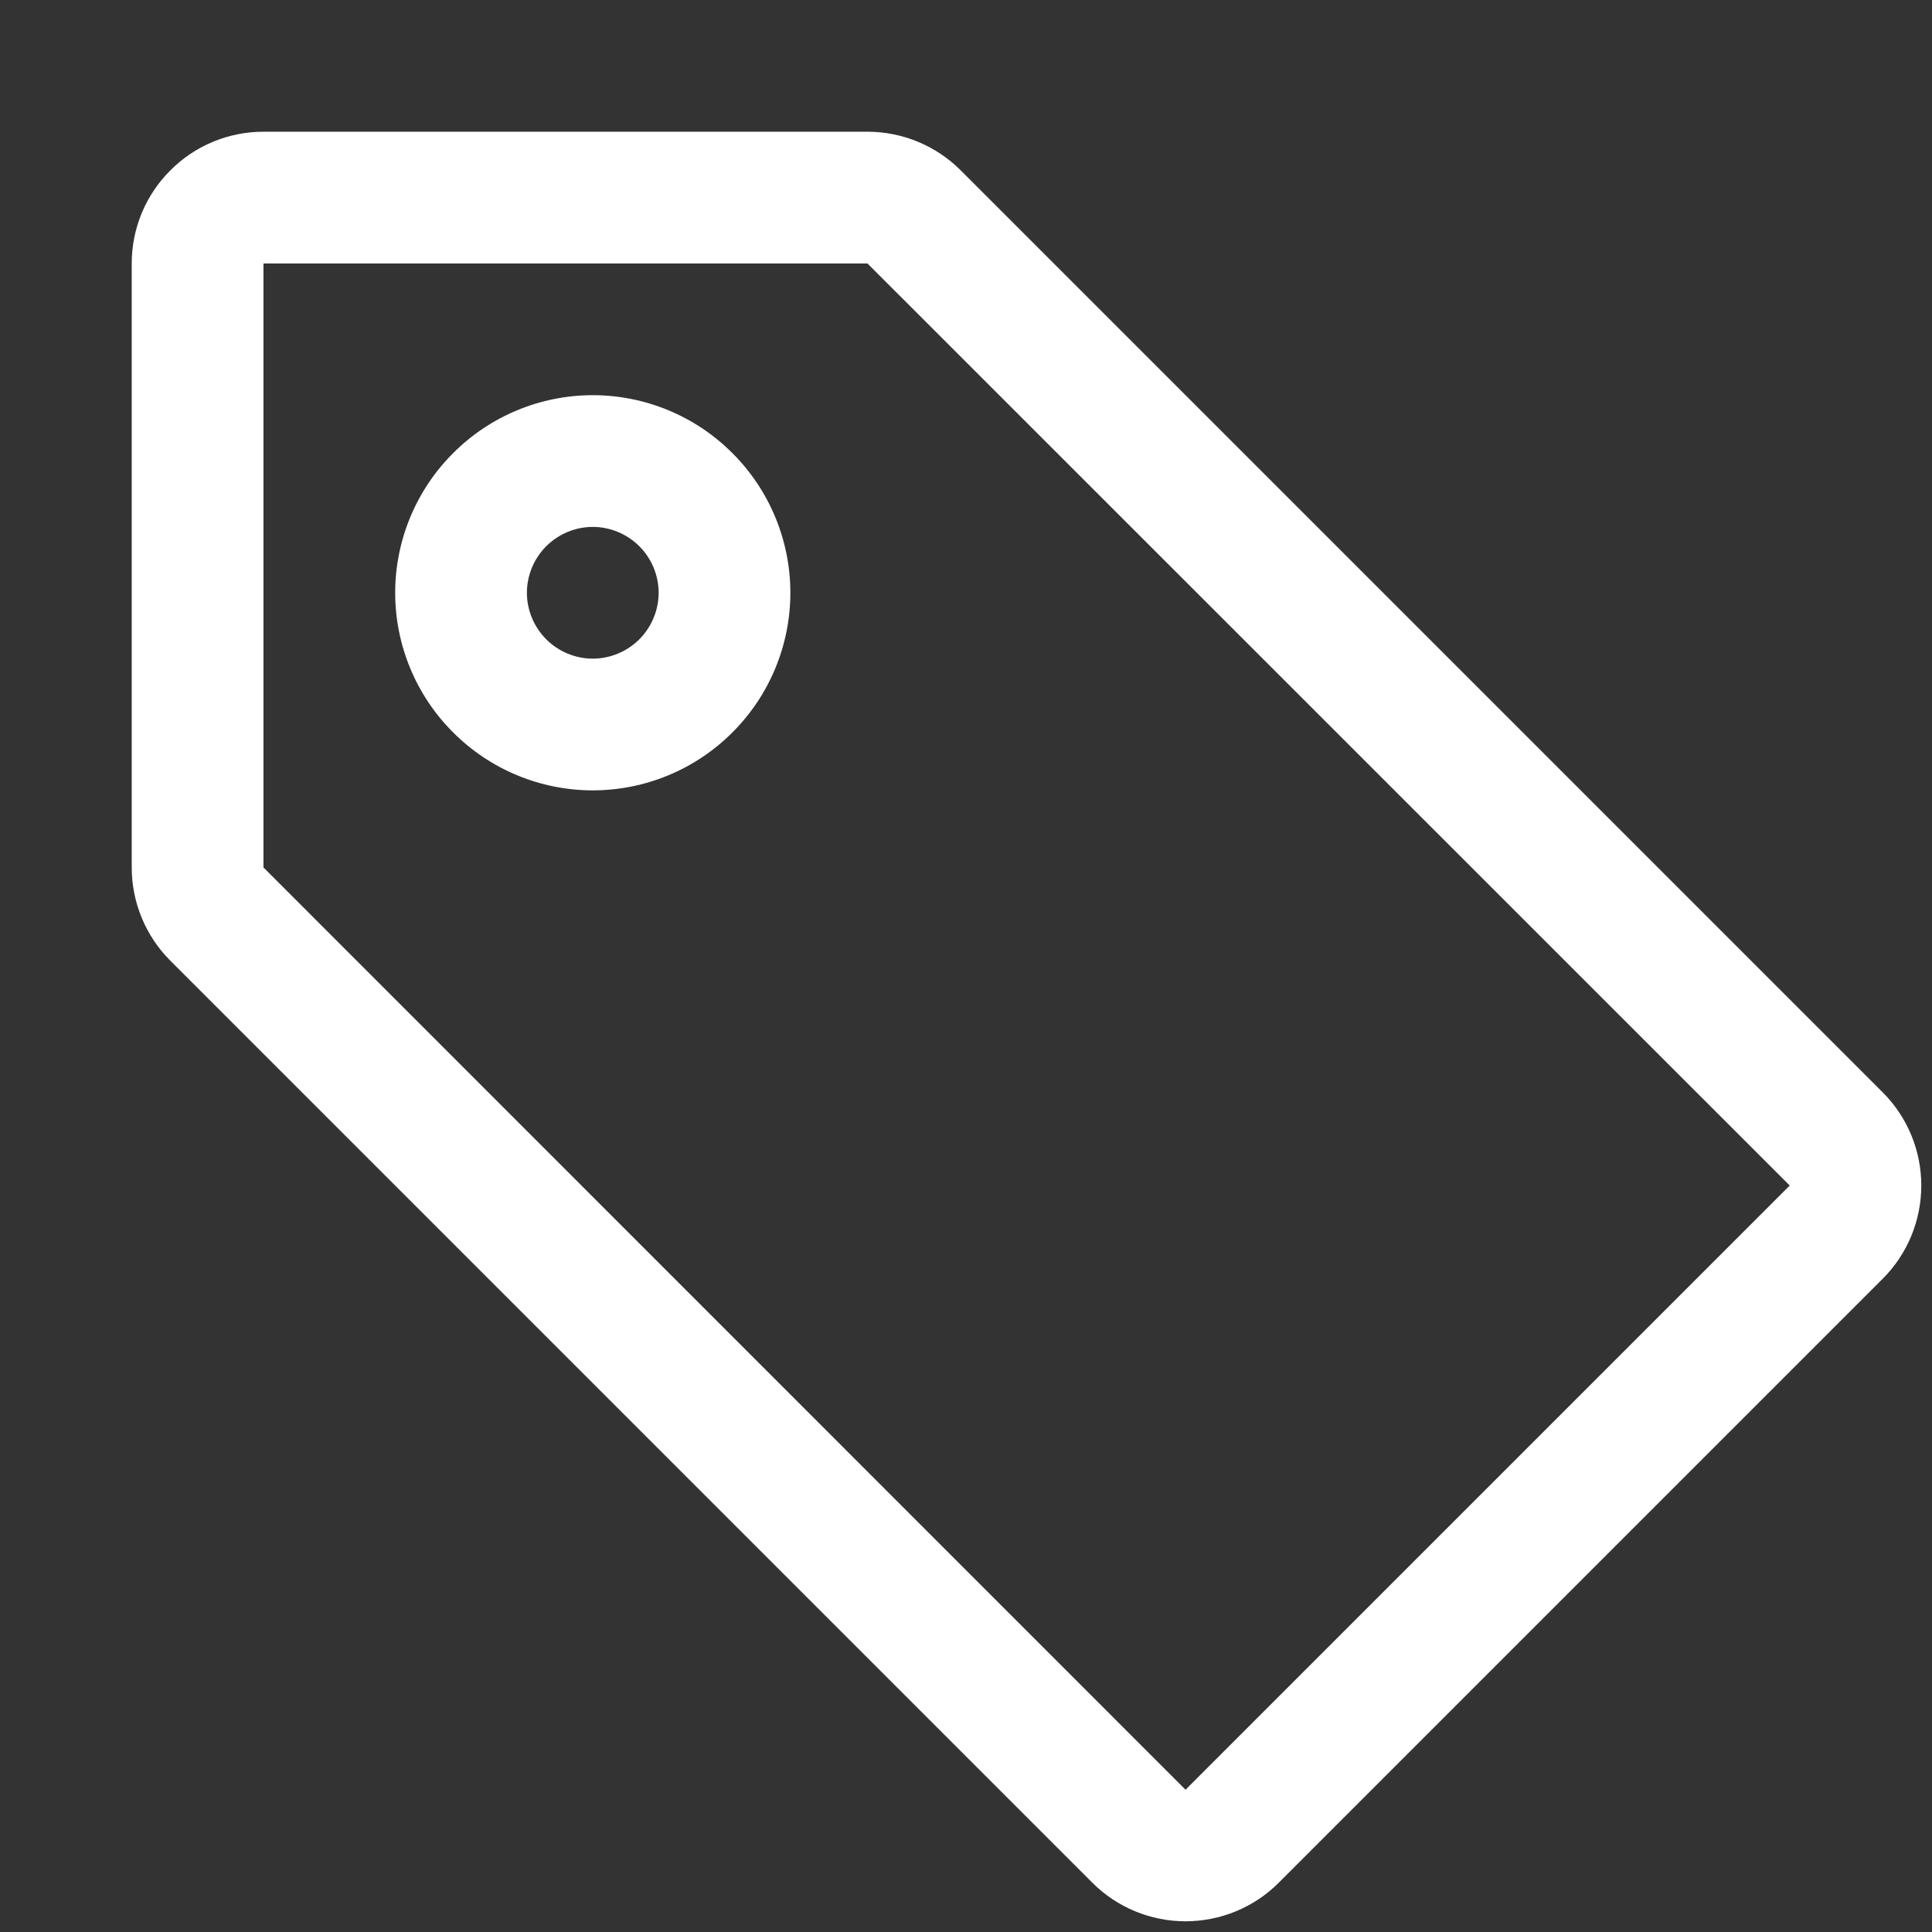
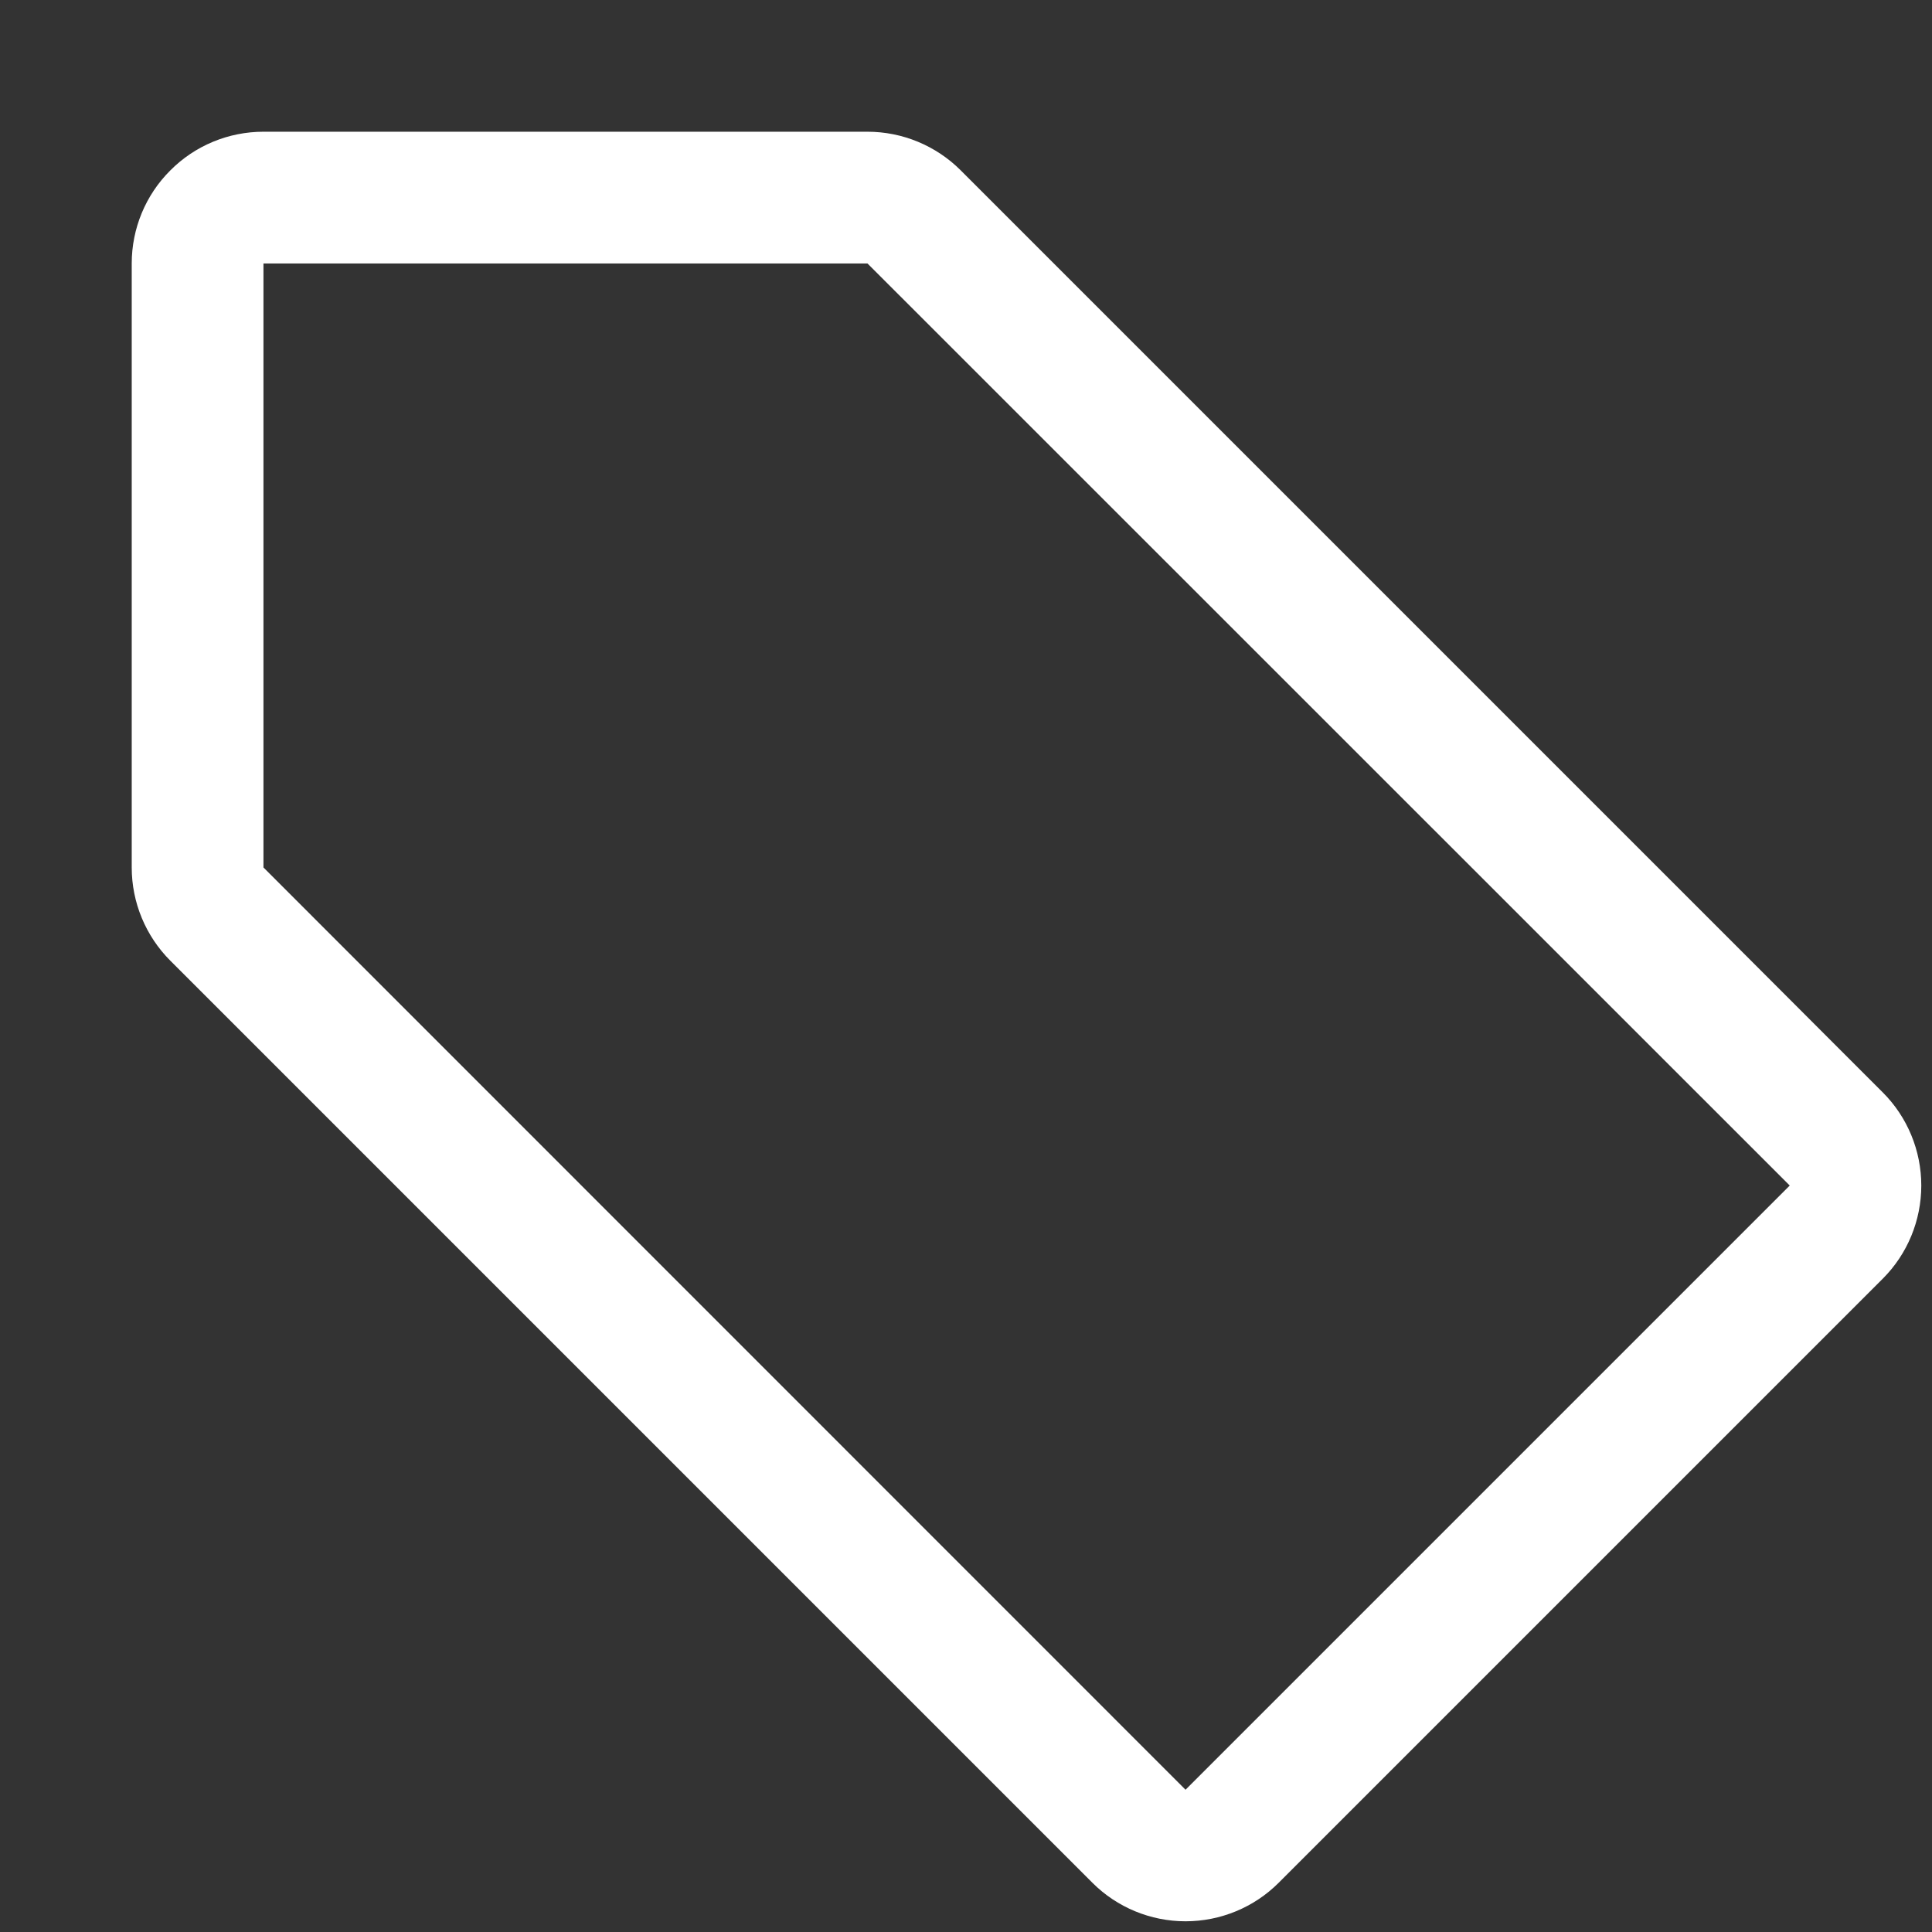
<svg xmlns="http://www.w3.org/2000/svg" width="11" height="11" viewBox="0 0 11 11" fill="none">
  <rect x="0" y="0" width="11" height="11" fill="#333333" stroke="none" />
-   <path d="M4.5 3.375C4.5 3.673 4.381 3.96 4.17 4.17C3.96 4.381 3.673 4.5 3.375 4.5C3.077 4.5 2.79 4.381 2.58 4.17C2.369 3.96 2.25 3.673 2.25 3.375C2.25 3.077 2.369 2.79 2.58 2.58C2.79 2.369 3.077 2.25 3.375 2.25C3.673 2.25 3.96 2.369 4.17 2.58C4.381 2.79 4.5 3.077 4.5 3.375ZM3.75 3.375C3.75 3.276 3.71 3.18 3.64 3.11C3.57 3.04 3.474 3 3.375 3C3.276 3 3.18 3.04 3.11 3.11C3.04 3.18 3 3.276 3 3.375C3 3.474 3.04 3.57 3.11 3.64C3.18 3.71 3.276 3.75 3.375 3.75C3.474 3.75 3.57 3.71 3.64 3.64C3.71 3.57 3.75 3.474 3.75 3.375Z" fill="white" />
  <path d="M1.5 0.75H4.939C5.138 0.75 5.329 0.829 5.47 0.97L10.72 6.22C10.86 6.36 10.939 6.551 10.939 6.75C10.939 6.949 10.86 7.14 10.72 7.28L7.28 10.72C7.14 10.86 6.949 10.939 6.75 10.939C6.551 10.939 6.36 10.86 6.22 10.72L0.97 5.47C0.829 5.329 0.75 5.138 0.75 4.939V1.5C0.75 1.301 0.829 1.11 0.97 0.97C1.11 0.829 1.301 0.75 1.5 0.75ZM1.5 4.939L6.75 10.19L10.19 6.75L4.939 1.5H1.5V4.939Z" fill="white" />
</svg>